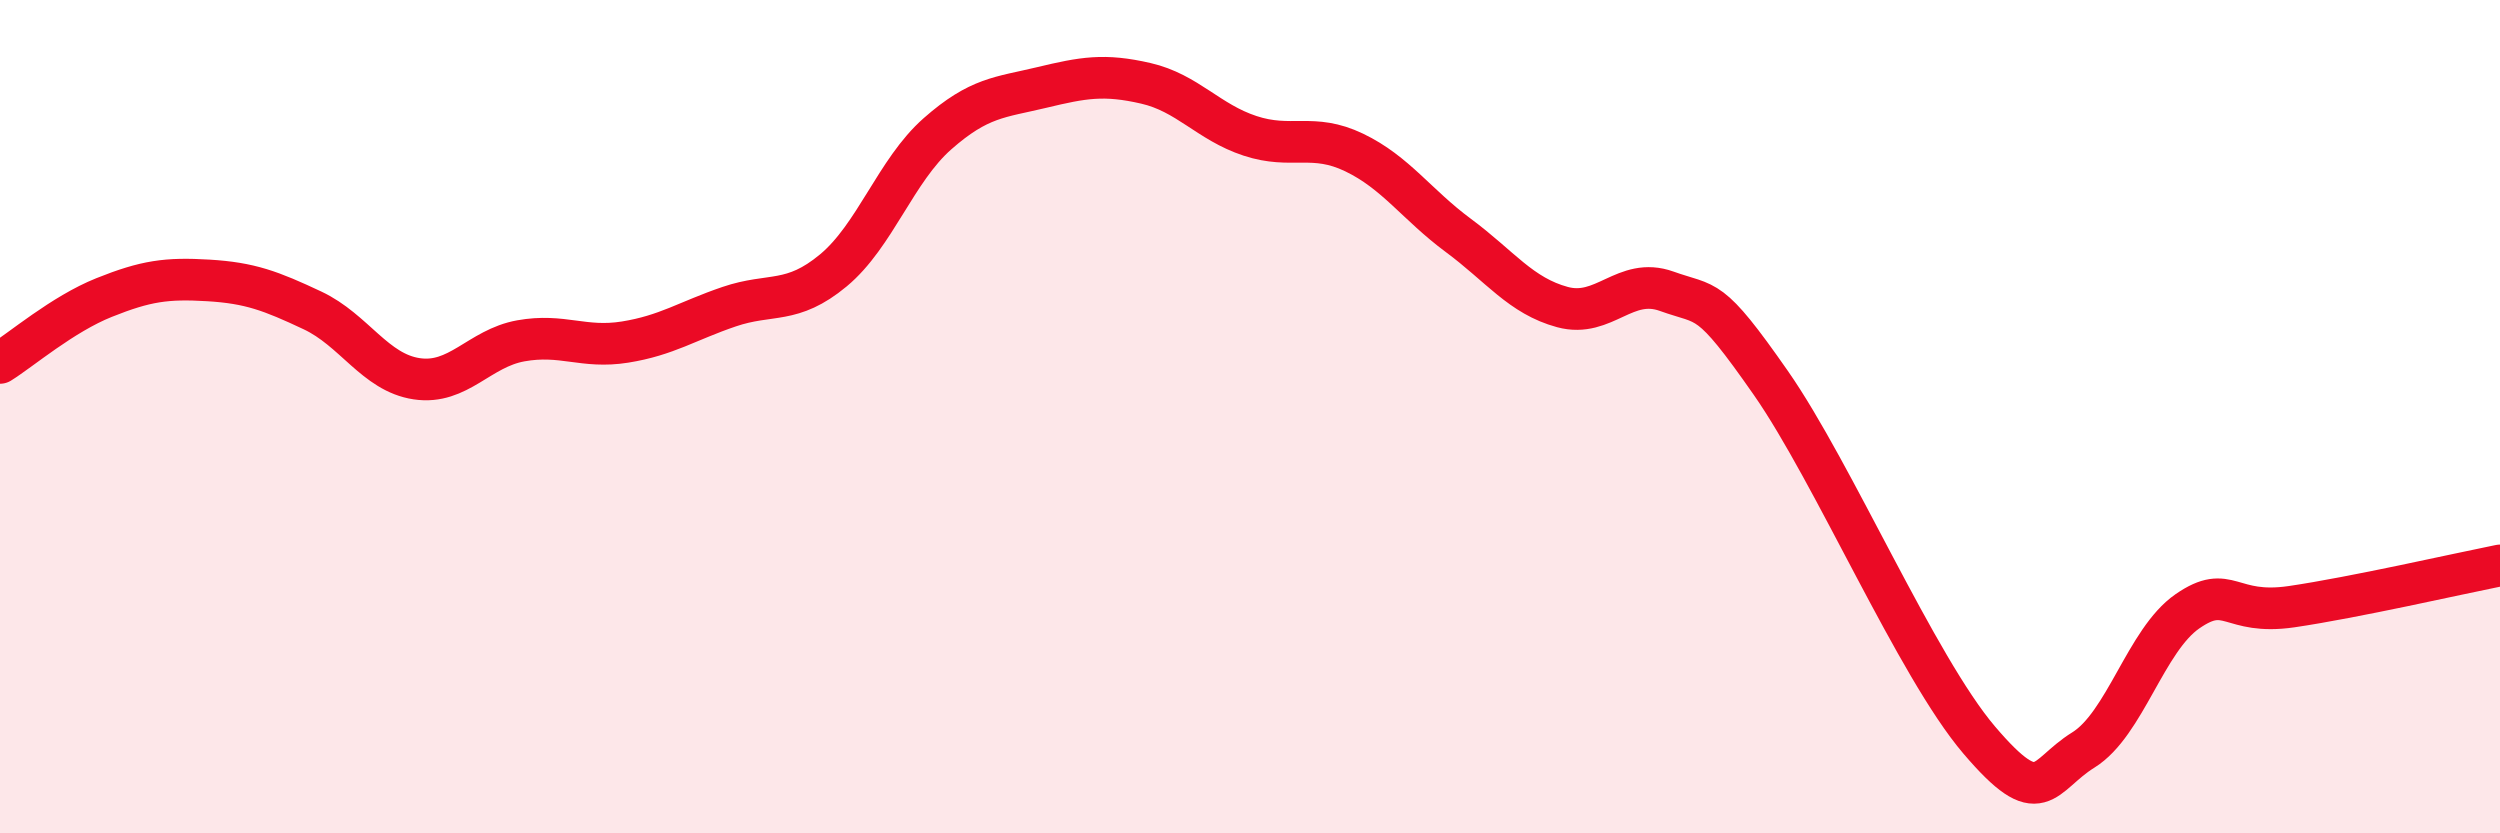
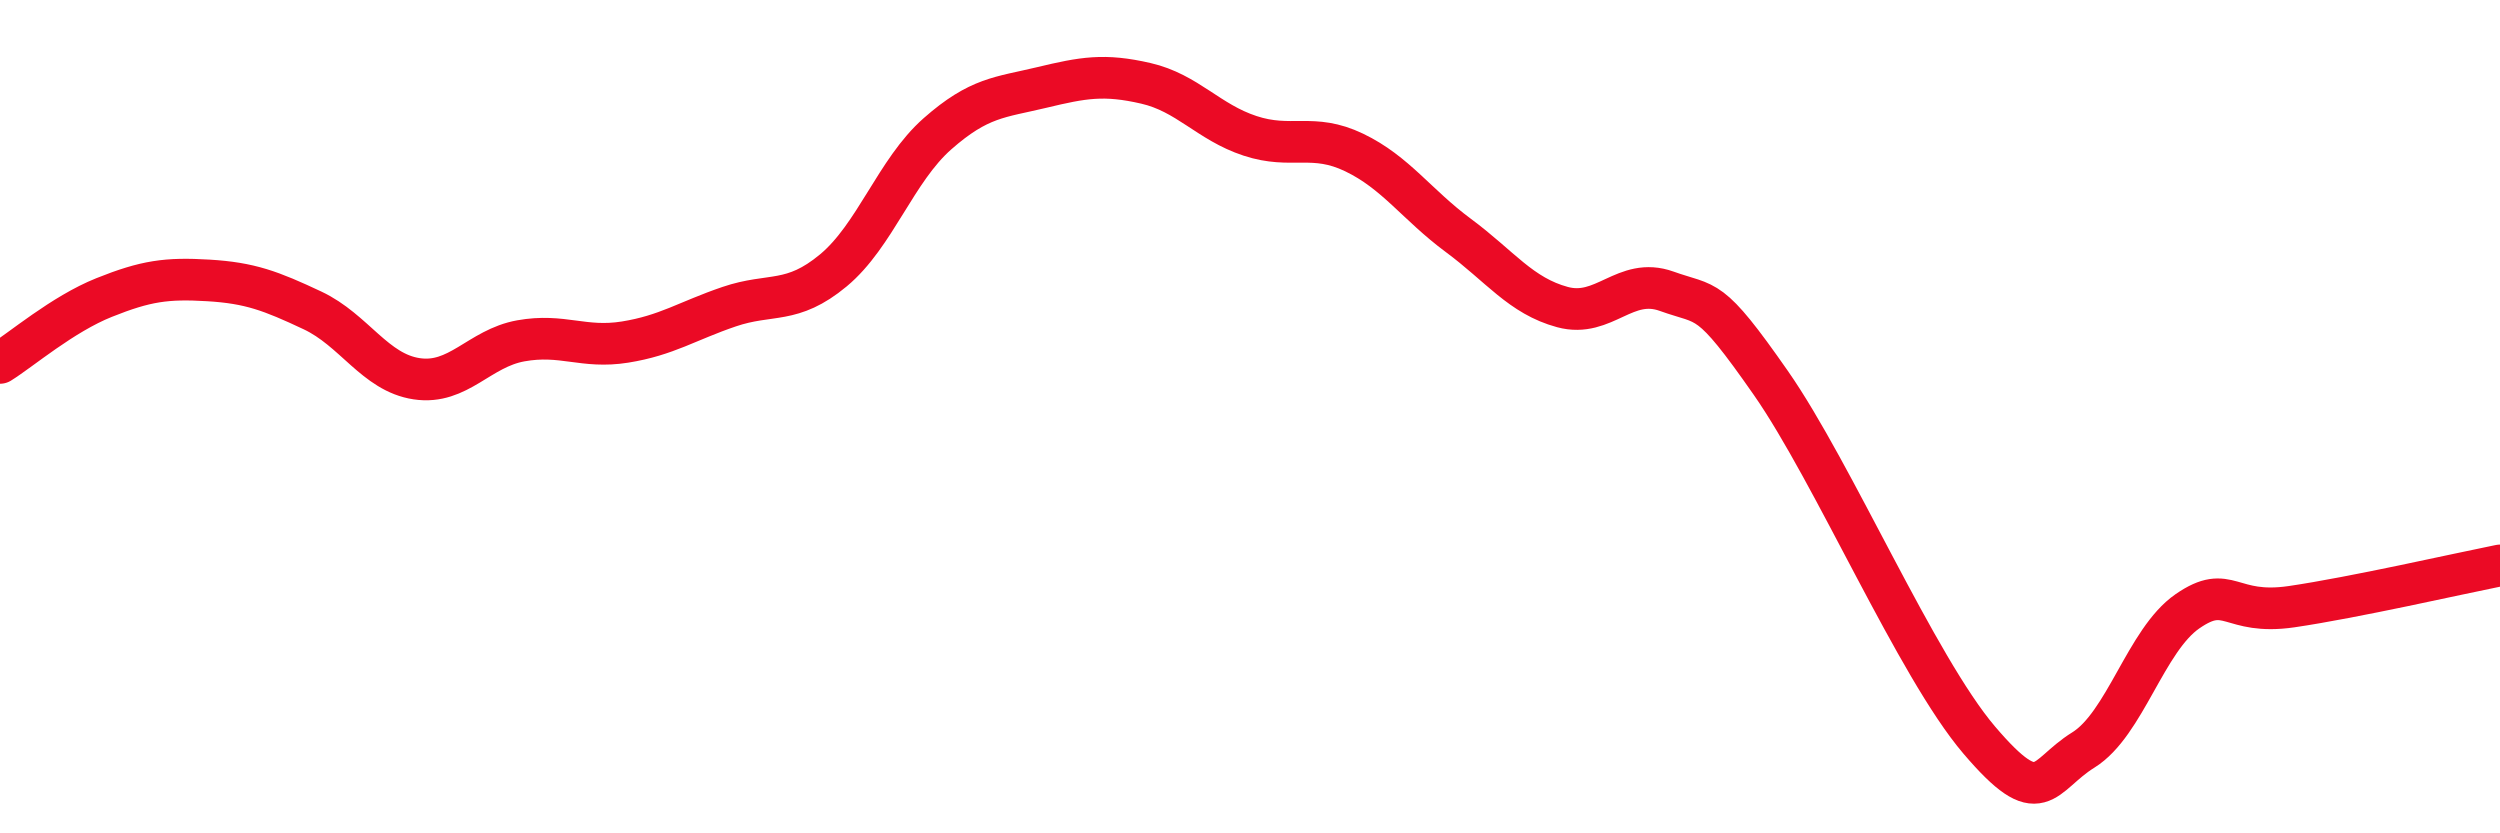
<svg xmlns="http://www.w3.org/2000/svg" width="60" height="20" viewBox="0 0 60 20">
-   <path d="M 0,8.71 C 0.5,8.4 1.5,7.54 2.5,7.14 C 3.5,6.74 4,6.67 5,6.73 C 6,6.79 6.5,6.98 7.5,7.45 C 8.5,7.92 9,8.94 10,9.09 C 11,9.24 11.5,8.36 12.5,8.18 C 13.5,8 14,8.37 15,8.21 C 16,8.05 16.5,7.7 17.5,7.36 C 18.5,7.02 19,7.32 20,6.49 C 21,5.66 21.5,4.09 22.5,3.21 C 23.5,2.33 24,2.34 25,2.1 C 26,1.86 26.5,1.77 27.5,2 C 28.5,2.23 29,2.93 30,3.26 C 31,3.59 31.5,3.18 32.5,3.66 C 33.5,4.14 34,4.91 35,5.65 C 36,6.39 36.5,7.1 37.5,7.37 C 38.5,7.64 39,6.63 40,6.99 C 41,7.35 41,7.04 42.5,9.19 C 44,11.34 46,16 47.5,17.76 C 49,19.52 49,18.62 50,18 C 51,17.38 51.5,15.36 52.5,14.67 C 53.5,13.98 53.5,14.78 55,14.56 C 56.5,14.34 59,13.77 60,13.57L60 20L0 20Z" fill="#EB0A25" opacity="0.1" stroke-linecap="round" stroke-linejoin="round" />
  <path d="M 0,8.71 C 0.5,8.4 1.5,7.54 2.5,7.14 C 3.5,6.74 4,6.67 5,6.73 C 6,6.79 6.5,6.98 7.5,7.45 C 8.5,7.92 9,8.94 10,9.09 C 11,9.24 11.5,8.36 12.5,8.18 C 13.5,8 14,8.37 15,8.21 C 16,8.05 16.5,7.7 17.5,7.36 C 18.5,7.02 19,7.32 20,6.49 C 21,5.66 21.5,4.09 22.5,3.21 C 23.5,2.33 24,2.34 25,2.1 C 26,1.86 26.5,1.77 27.5,2 C 28.5,2.23 29,2.93 30,3.26 C 31,3.59 31.5,3.18 32.5,3.66 C 33.5,4.14 34,4.91 35,5.65 C 36,6.39 36.5,7.1 37.5,7.37 C 38.5,7.64 39,6.63 40,6.99 C 41,7.35 41,7.04 42.5,9.19 C 44,11.34 46,16 47.5,17.76 C 49,19.52 49,18.62 50,18 C 51,17.38 51.5,15.36 52.5,14.67 C 53.5,13.98 53.5,14.78 55,14.56 C 56.5,14.34 59,13.77 60,13.57" stroke="#EB0A25" stroke-width="1" fill="none" stroke-linecap="round" stroke-linejoin="round" />
</svg>